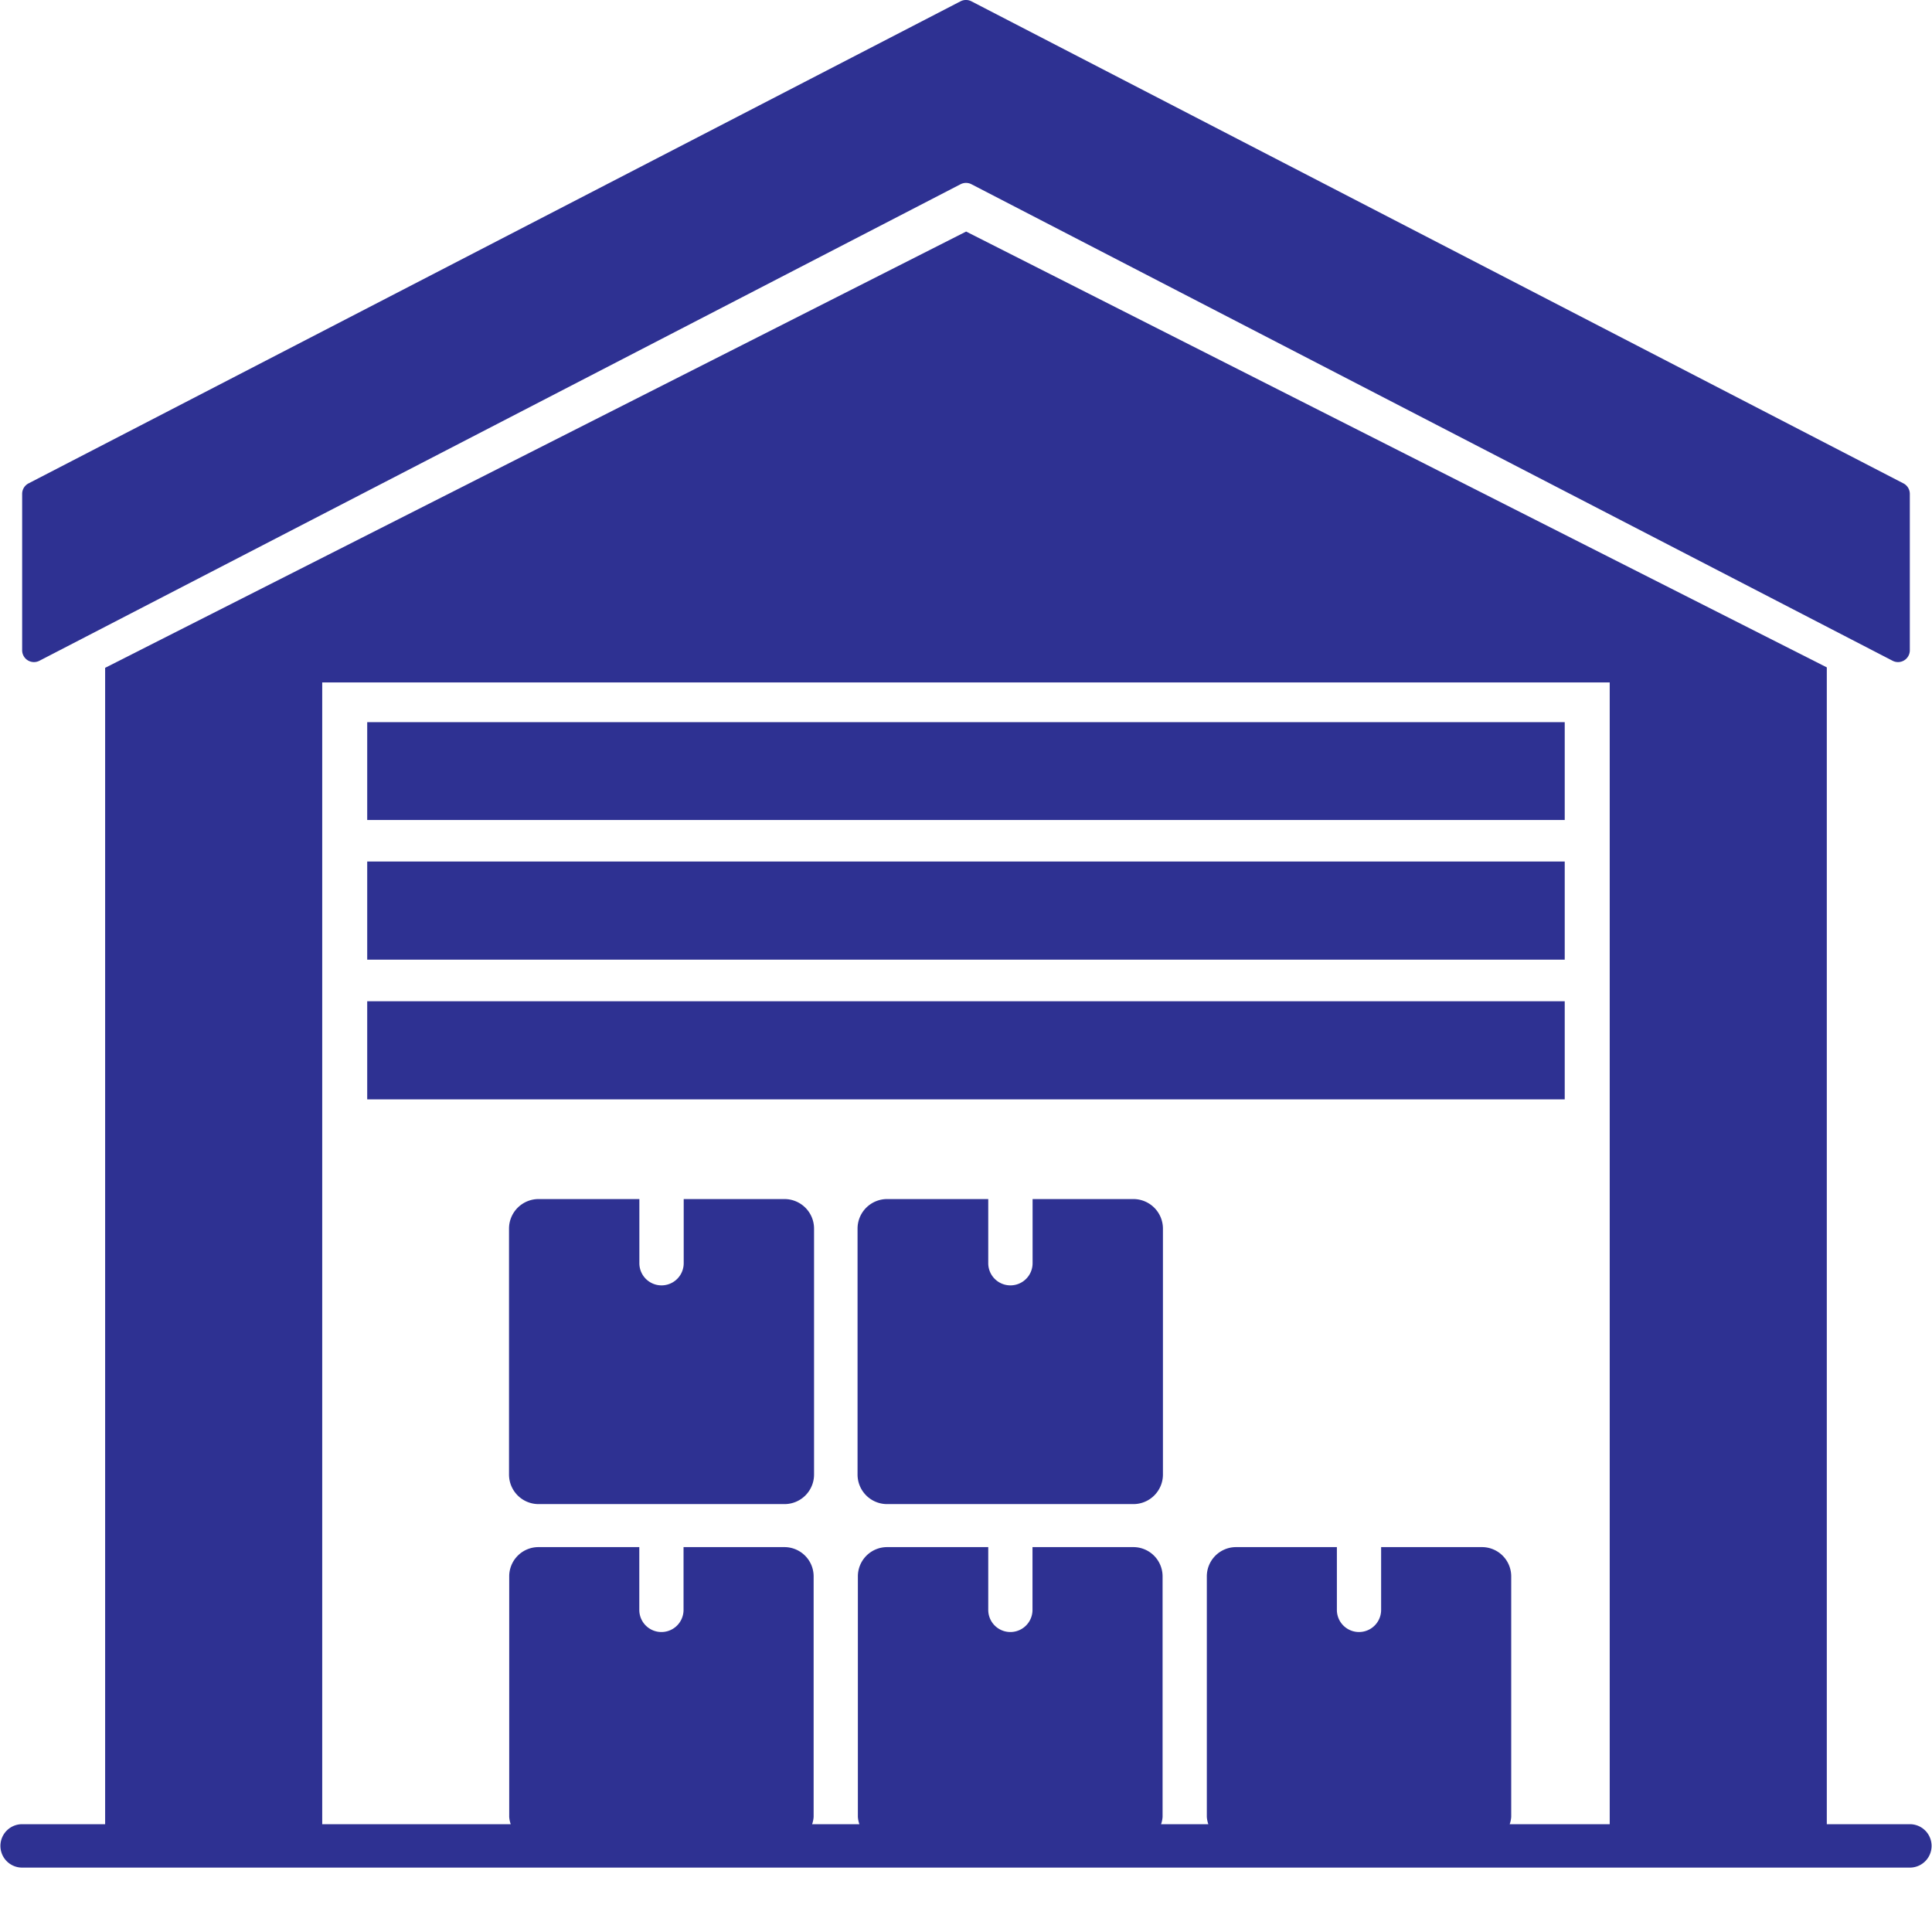
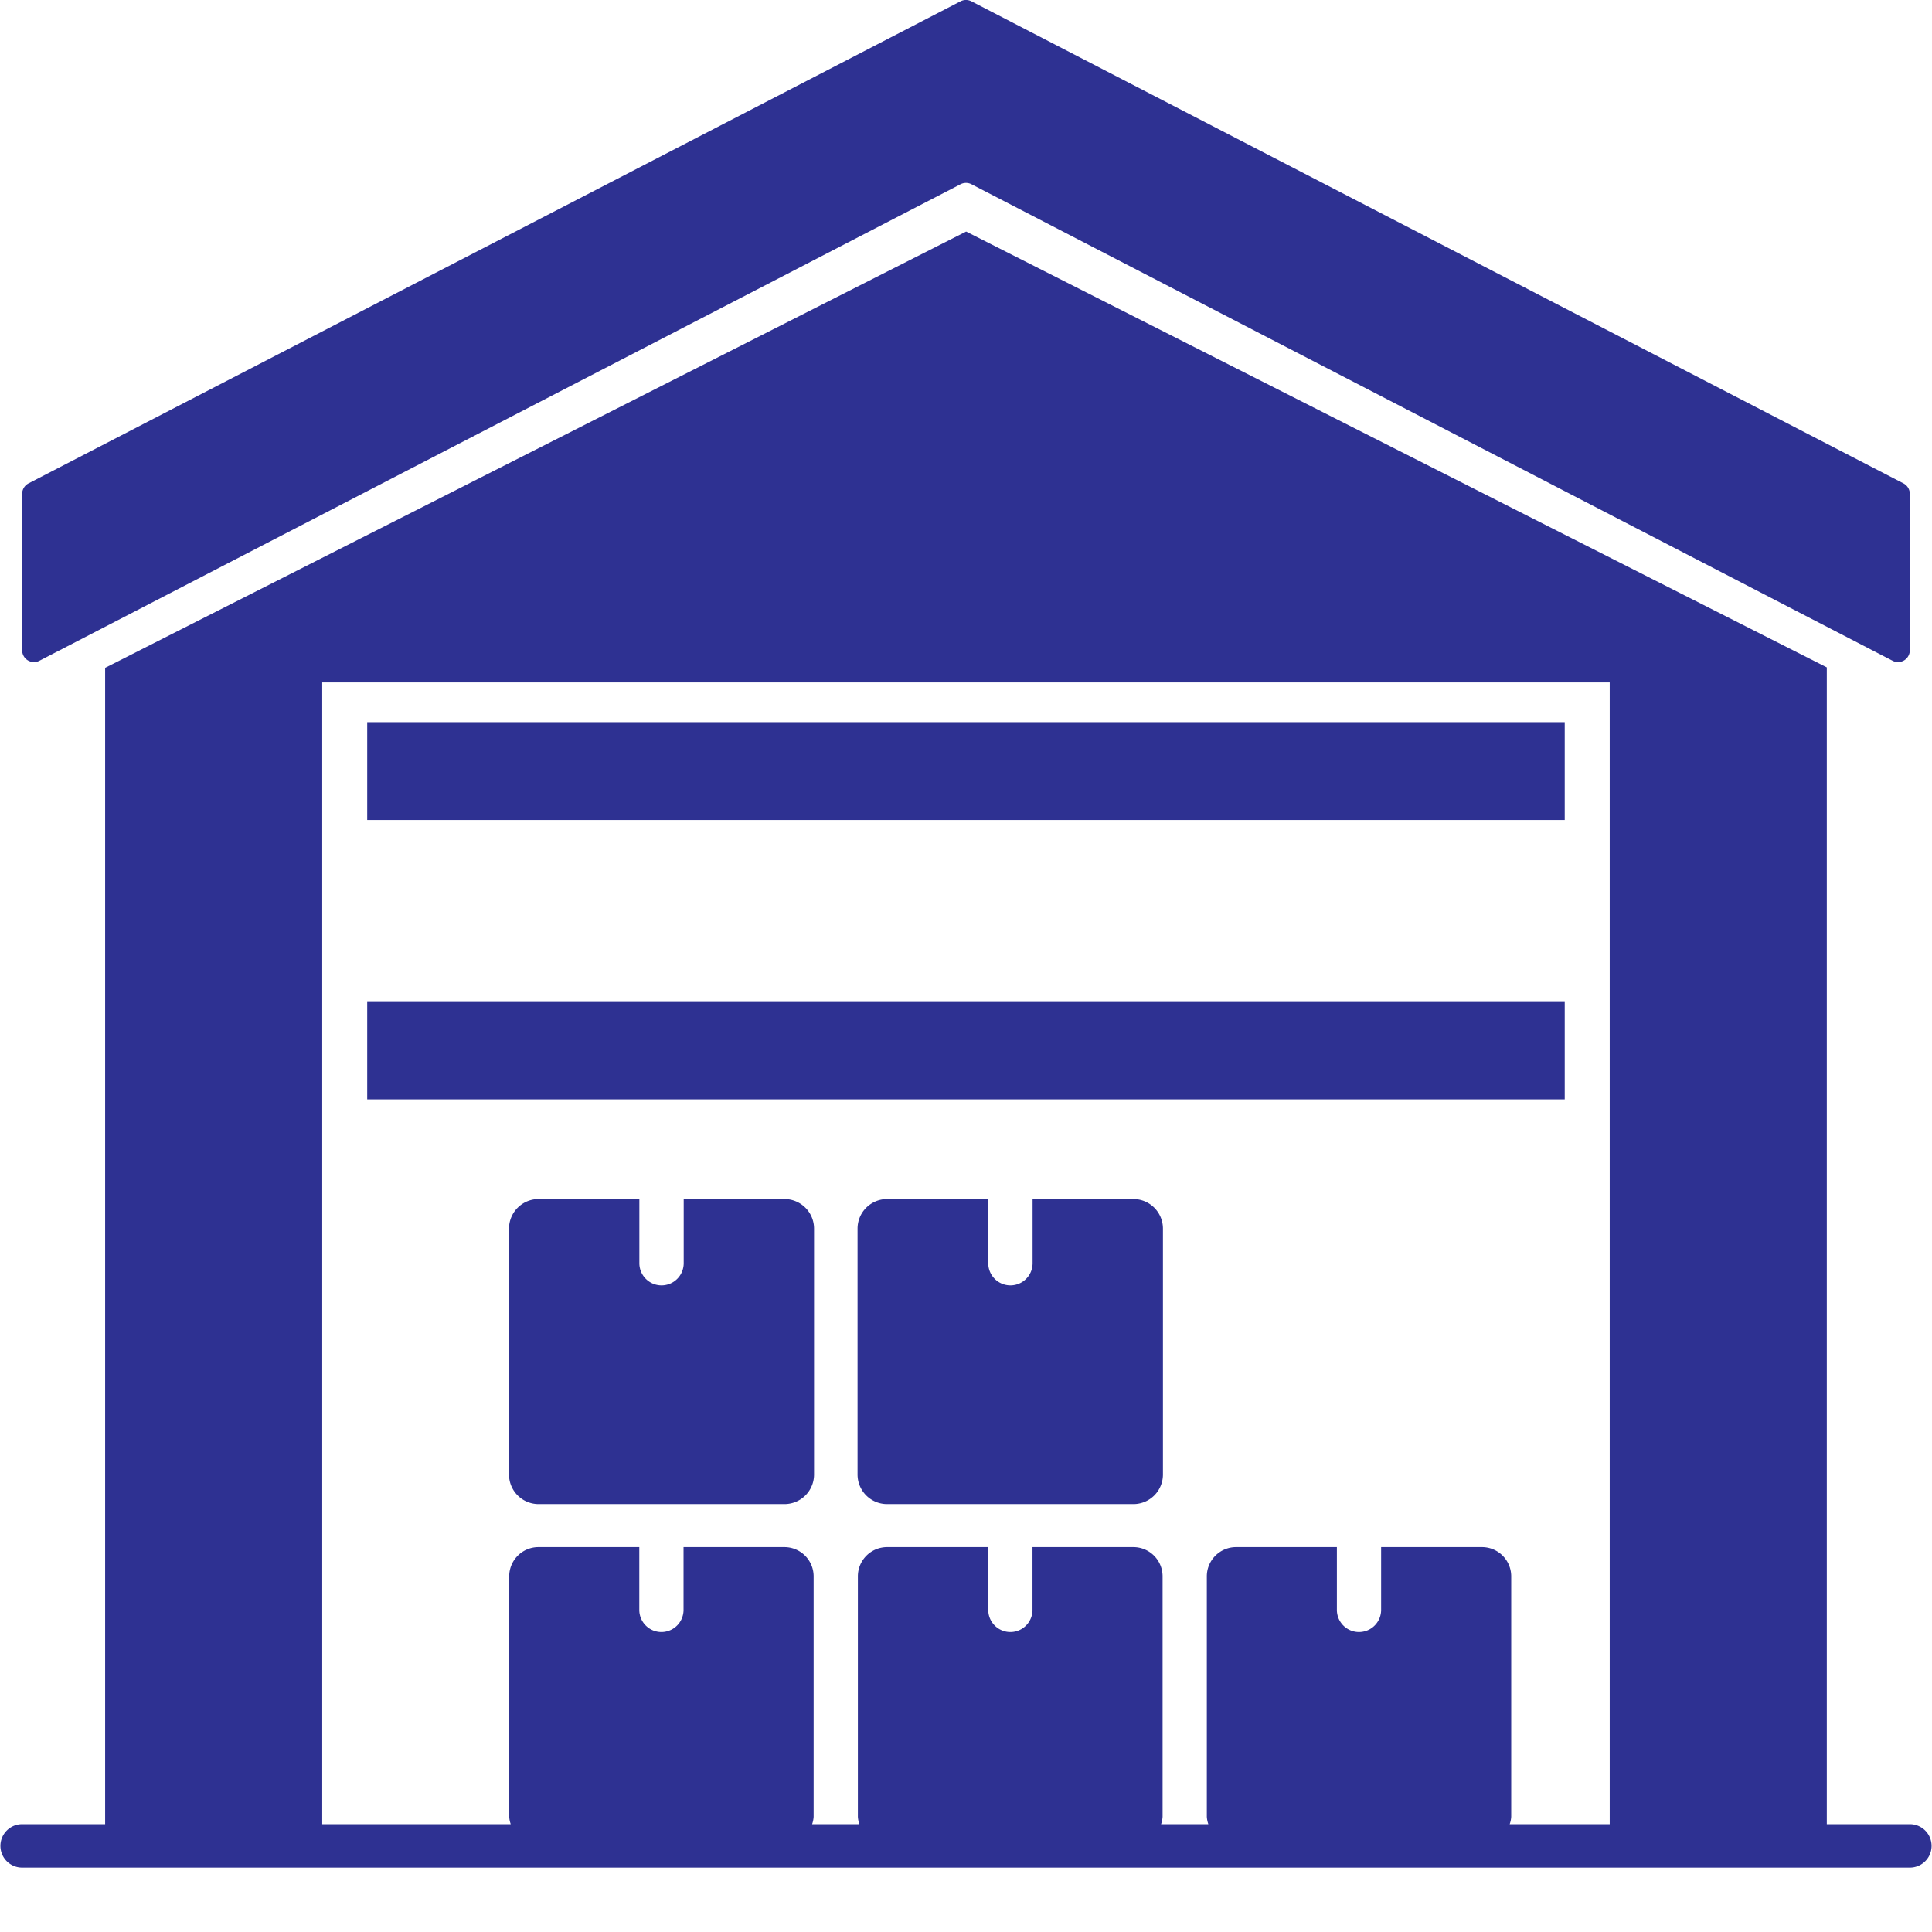
<svg xmlns="http://www.w3.org/2000/svg" width="60" height="60" viewBox="0 0 60 60">
  <g id="Group_44020" data-name="Group 44020" transform="translate(-2.25 -2.817)">
    <path id="Path_56370" data-name="Path 56370" d="M61.563,60.112h-2.58V24.186L32.254,10.651,5.515,24.2V60.112H2.937a.674.674,0,1,0,0,1.348H61.563a.674.674,0,1,0,0-1.348Zm-9.322,0H49.135a.859.859,0,0,0,.047-.227V52.407a.908.908,0,0,0-.916-.9H45.142v1.95a.687.687,0,0,1-1.374,0v-1.95H40.645a.908.908,0,0,0-.916.9v7.478a.859.859,0,0,0,.047.227H38.308a.859.859,0,0,0,.047-.227V52.407a.908.908,0,0,0-.916-.9H34.315v1.95a.687.687,0,0,1-1.374,0v-1.95H29.808a.908.908,0,0,0-.916.9v7.478a.859.859,0,0,0,.047.227H27.471a.859.859,0,0,0,.047-.227V52.407a.908.908,0,0,0-.916-.9H23.478v1.95a.687.687,0,0,1-1.374,0v-1.95H18.98a.908.908,0,0,0-.916.9v7.478a.859.859,0,0,0,.047.227H12.257V24.654H52.241Z" transform="translate(0 -0.643)" fill="#2e3192" />
    <path id="Path_56371" data-name="Path 56371" d="M3.535,23.338l28.609-14.8a.368.368,0,0,1,.336,0l28.609,14.8a.366.366,0,0,0,.534-.326V18.154a.366.366,0,0,0-.2-.326L32.479,2.857a.368.368,0,0,0-.336,0L3.2,17.828a.367.367,0,0,0-.2.325v4.858a.367.367,0,0,0,.535.327Z" transform="translate(-0.062)" fill="#2e3192" />
    <path id="Path_56372" data-name="Path 56372" d="M14.674,27.731h37.19v3.038H14.674Z" transform="translate(-1.02 -2.487)" fill="#2e3192" />
-     <path id="Path_56373" data-name="Path 56373" d="M14.674,32.541h37.19v3.047H14.674Z" transform="translate(-1.02 -2.968)" fill="#2e3192" />
-     <path id="Path_56374" data-name="Path 56374" d="M14.674,37.361h37.19v3.047H14.674Z" transform="translate(-1.02 -3.449)" fill="#2e3192" />
+     <path id="Path_56374" data-name="Path 56374" d="M14.674,37.361h37.19v3.047H14.674" transform="translate(-1.02 -3.449)" fill="#2e3192" />
    <path id="Path_56375" data-name="Path 56375" d="M28.069,44.291h-3.13v1.992a.688.688,0,1,1-1.377,0V44.291h-3.13a.918.918,0,0,0-.918.918v7.637a.918.918,0,0,0,.918.918h7.637a.918.918,0,0,0,.918-.918V45.209A.918.918,0,0,0,28.069,44.291Z" transform="translate(-1.456 -4.236)" fill="#2e3192" />
    <path id="Path_56376" data-name="Path 56376" d="M39.9,44.291h-3.13v1.992a.688.688,0,0,1-1.377,0V44.291H32.252a.918.918,0,0,0-.918.918v7.637a.918.918,0,0,0,.918.918H39.9a.918.918,0,0,0,.918-.918V45.209A.918.918,0,0,0,39.9,44.291Z" transform="translate(-2.452 -4.236)" fill="#2e3192" />
  </g>
</svg>